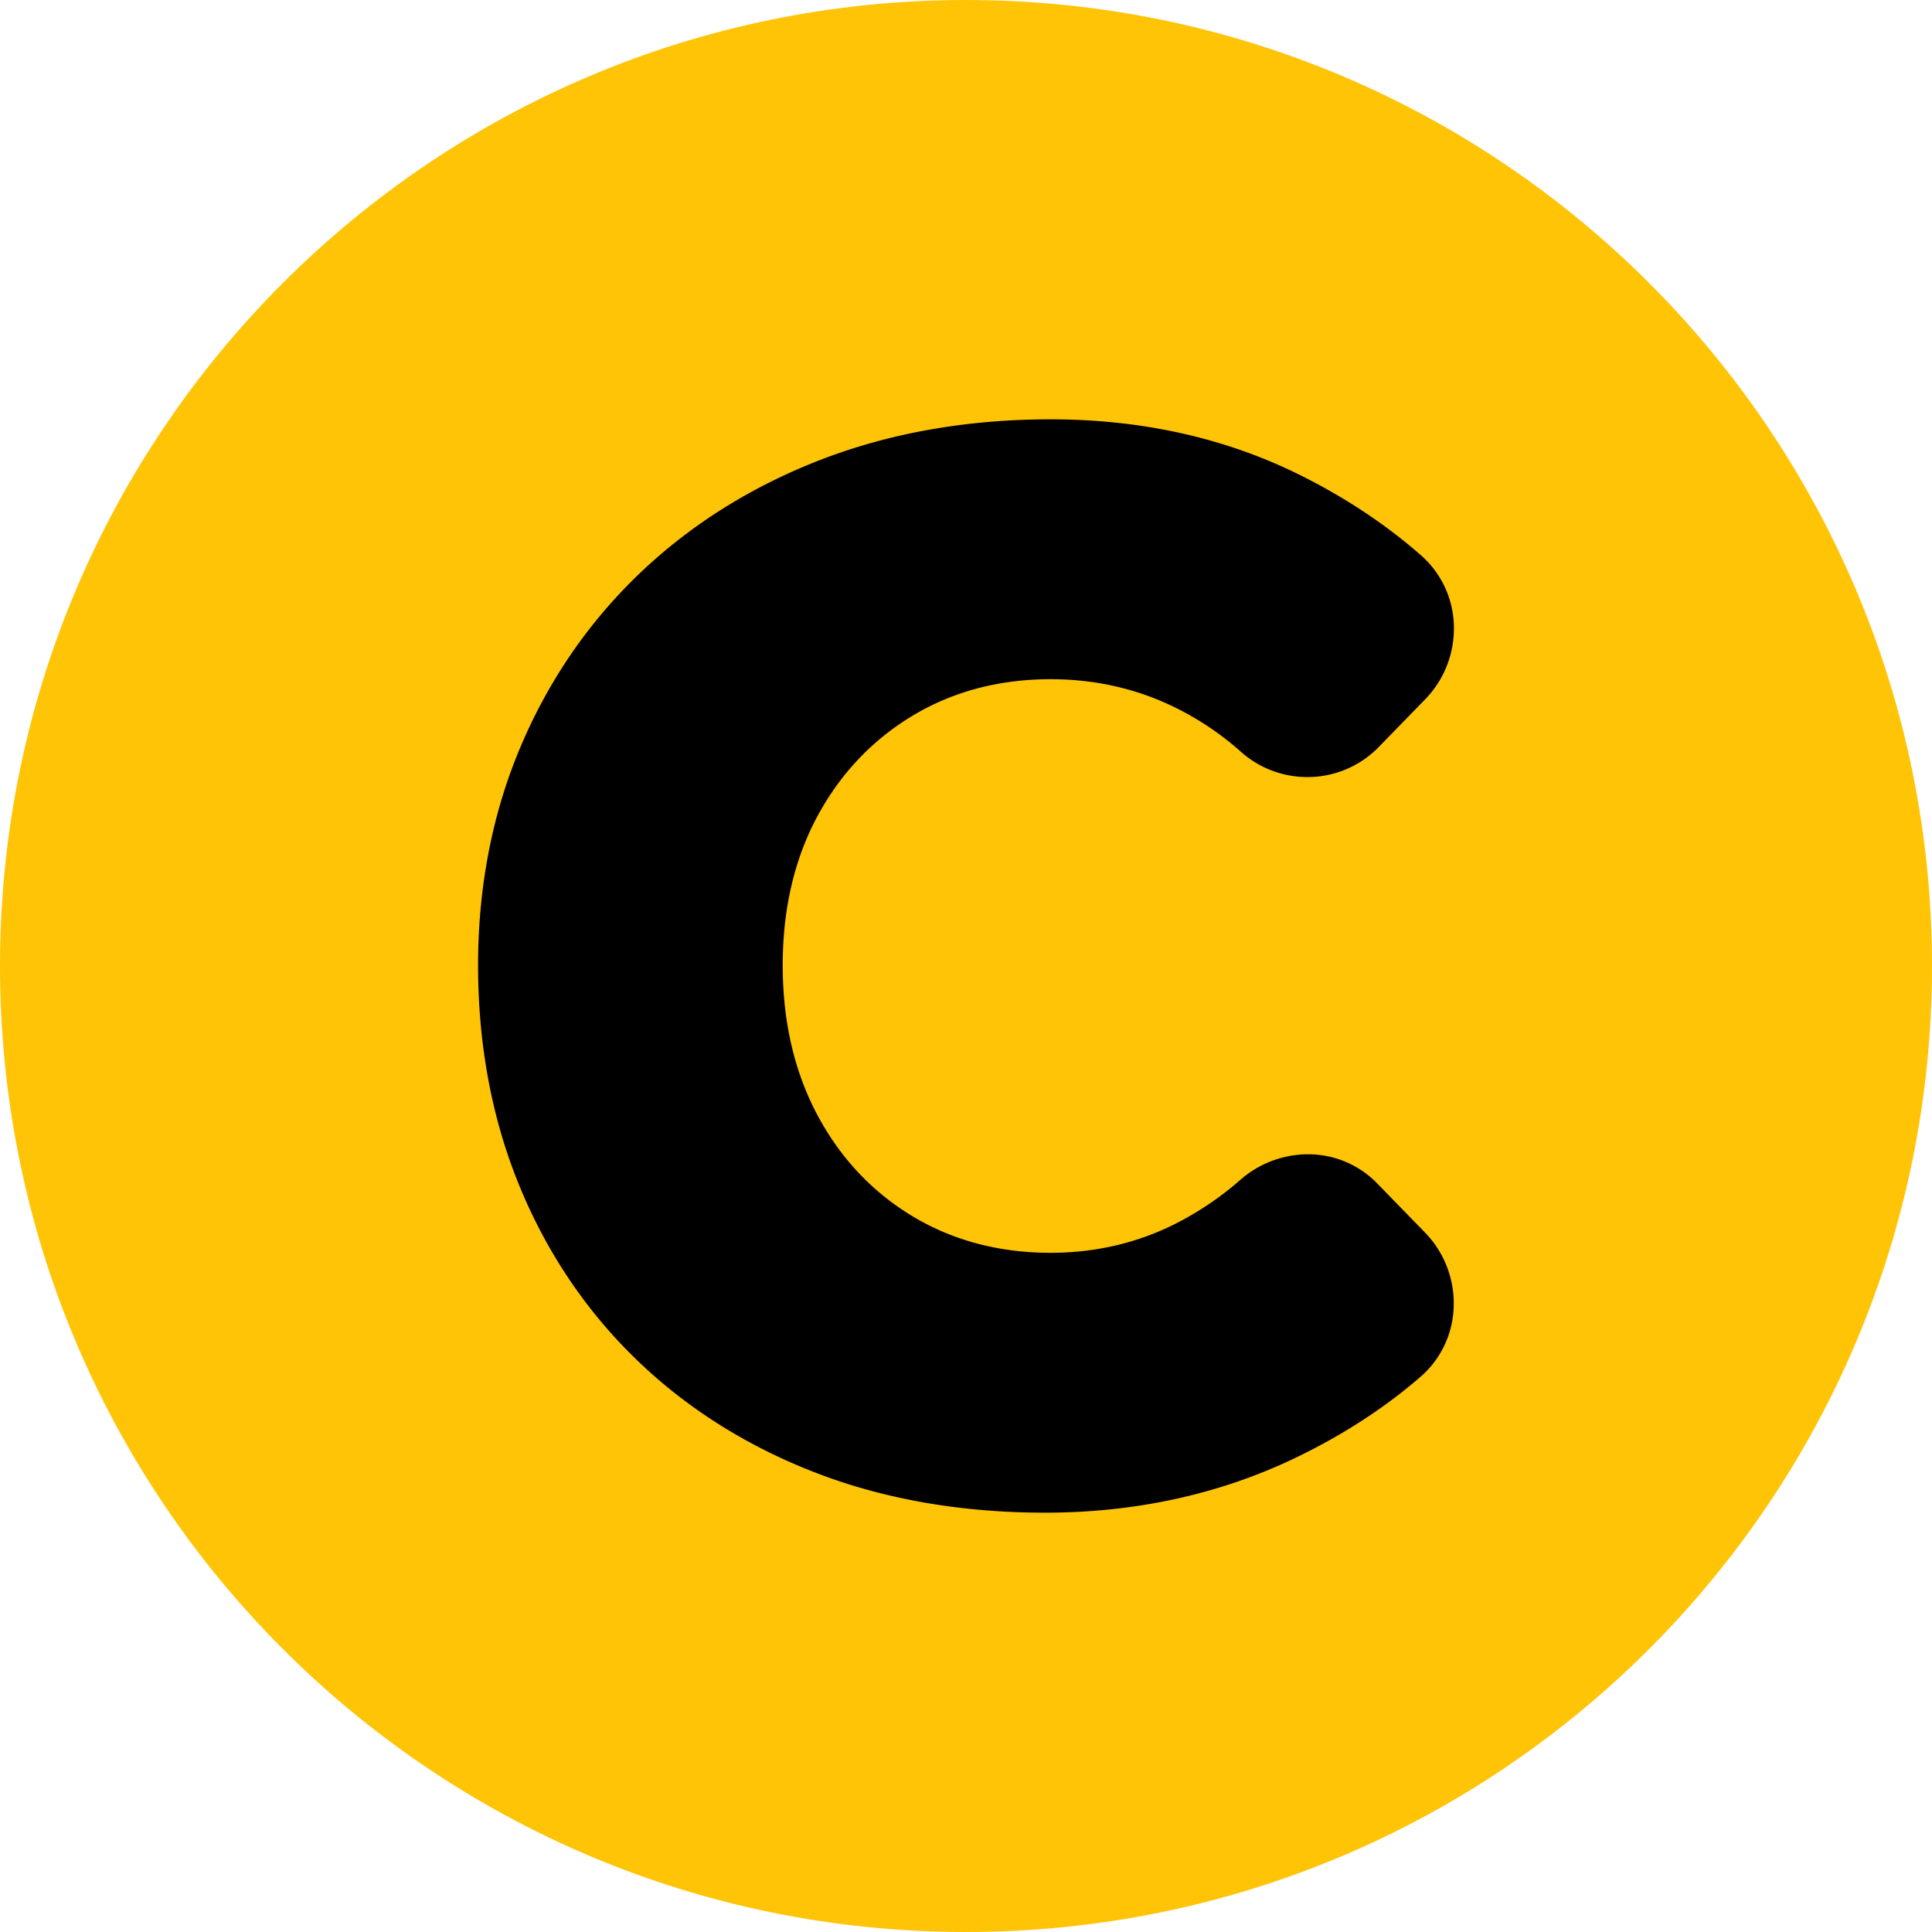
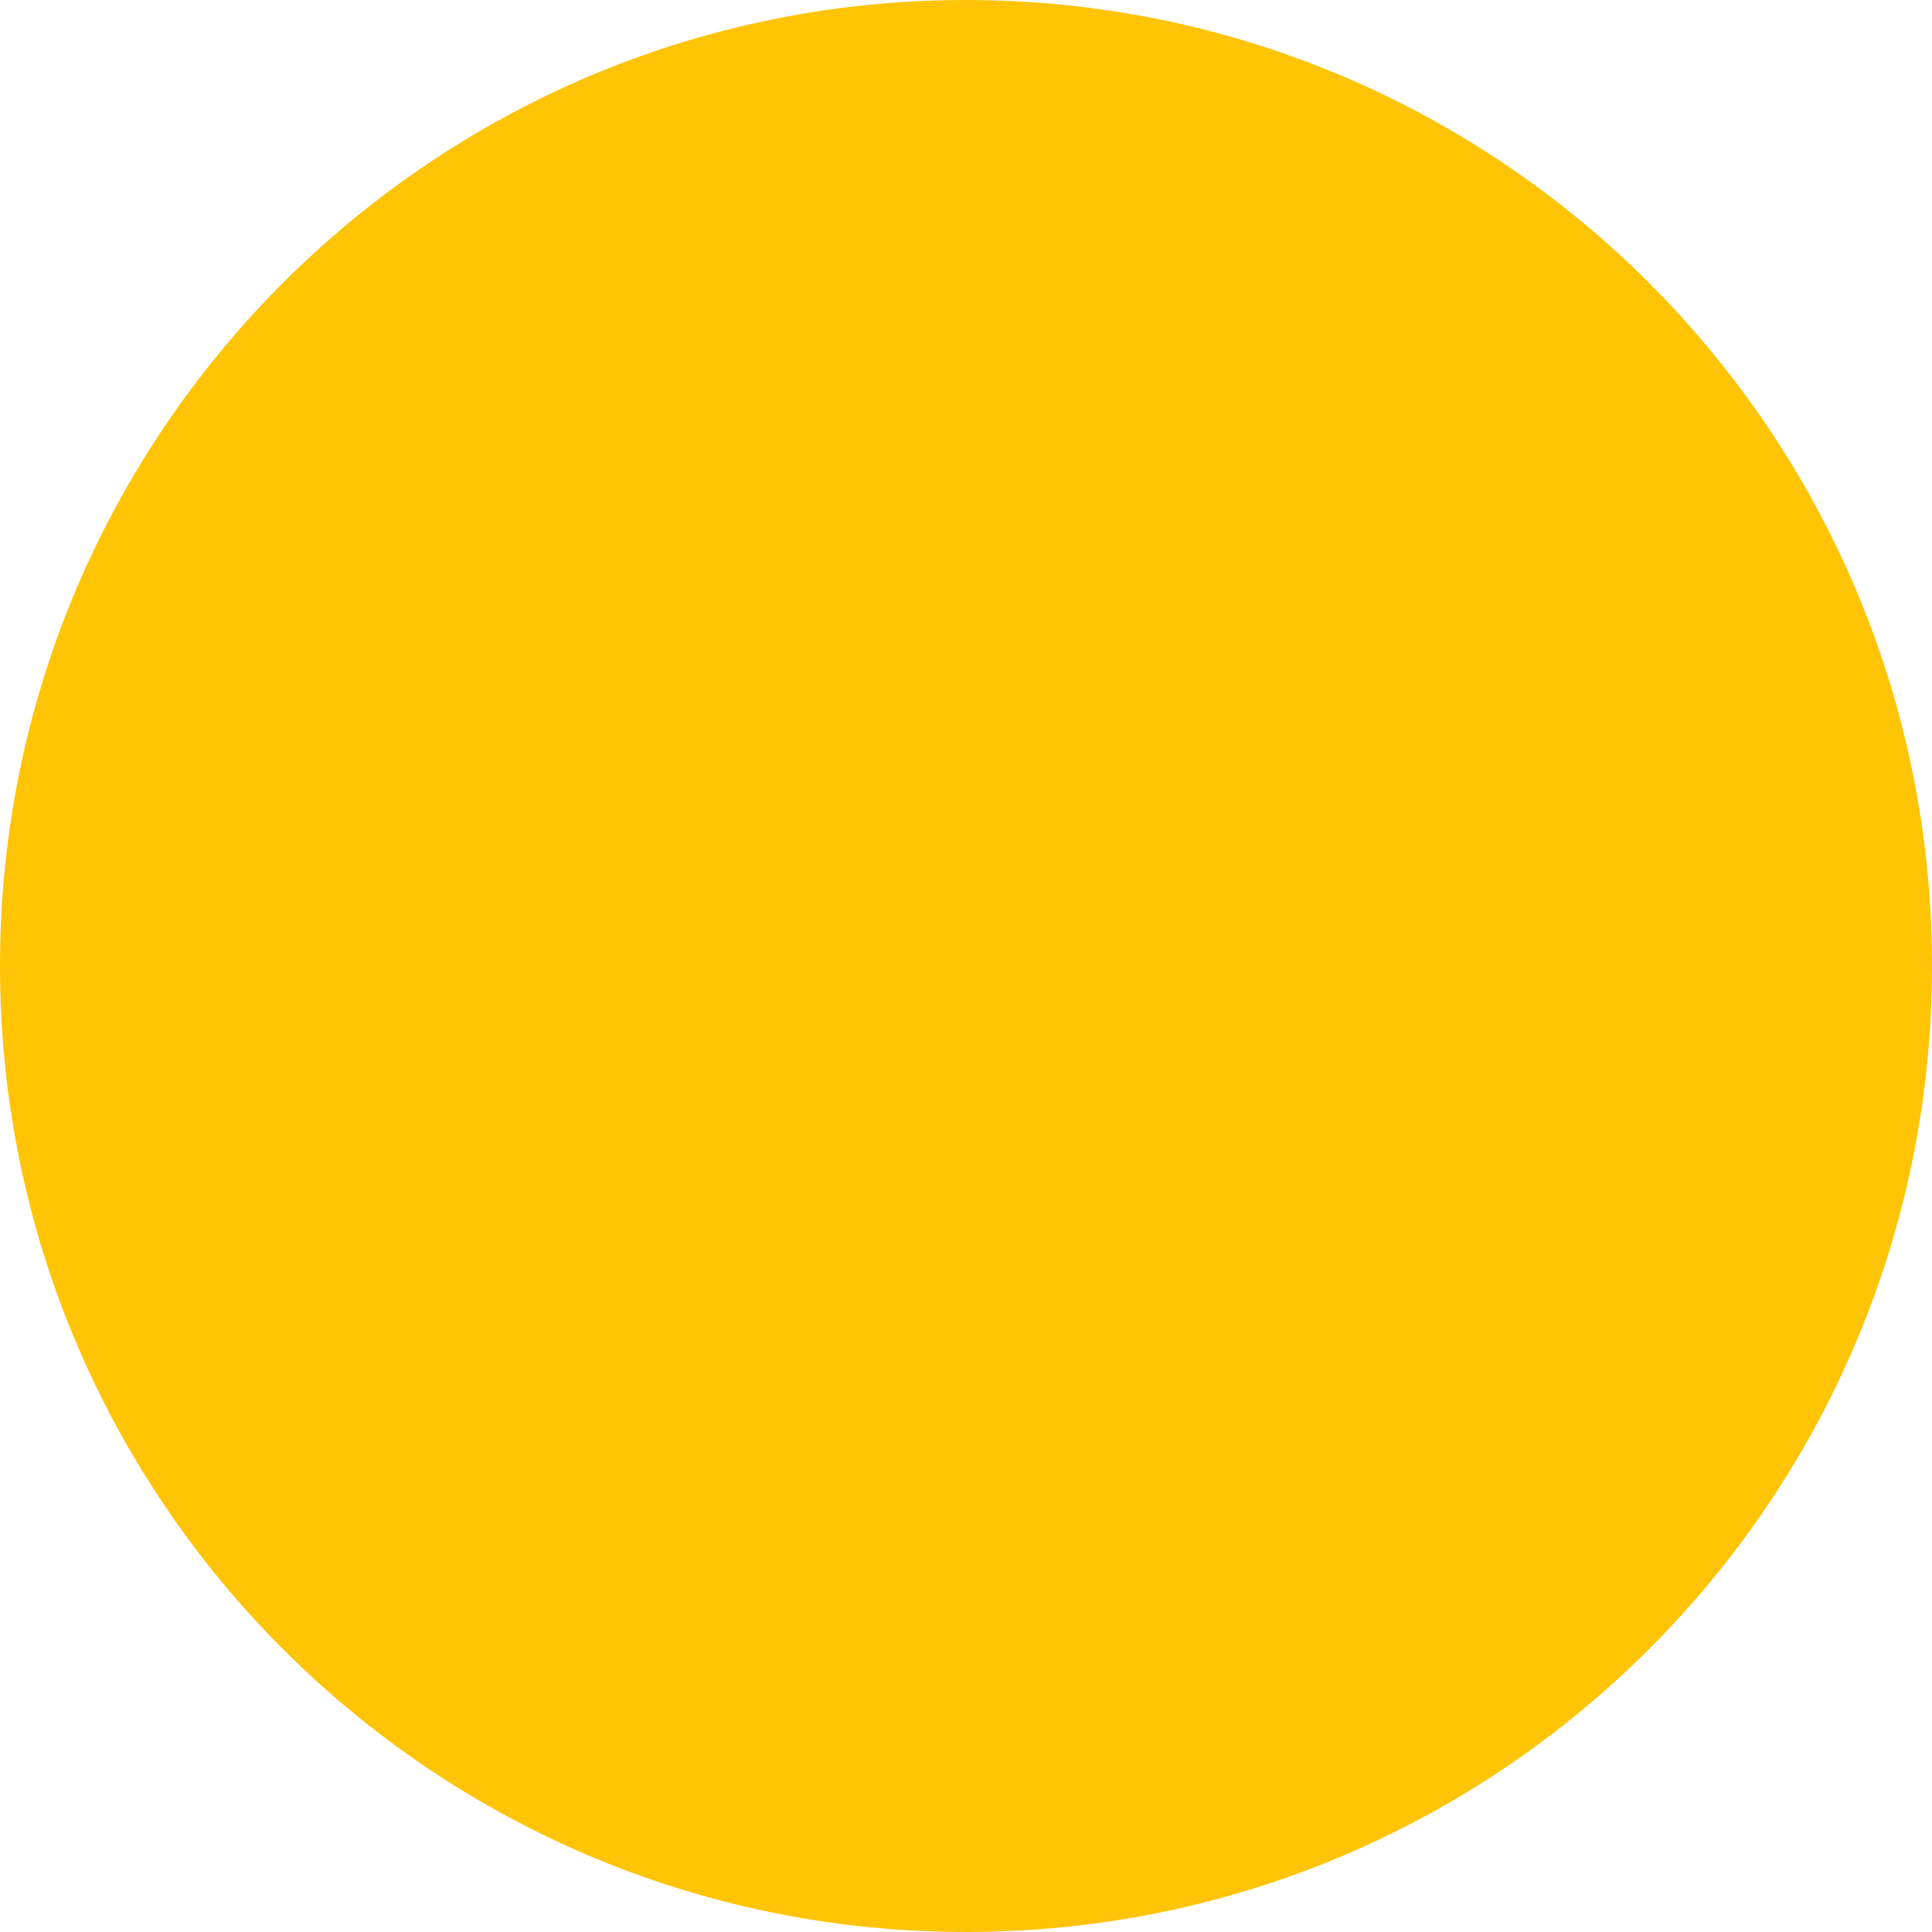
<svg xmlns="http://www.w3.org/2000/svg" data-bbox="0 0 79.34 79.34" viewBox="0 0 79.34 79.34" data-type="color">
  <g>
    <path fill="#ffc406" d="M79.34 39.67c0 21.91-17.76 39.67-39.67 39.67S0 61.58 0 39.67 17.76 0 39.67 0s39.67 17.76 39.67 39.67" data-color="1" />
-     <path d="M42.916 61.62c-3.378 0-6.492-.543-9.254-1.614-2.77-1.071-5.193-2.605-7.203-4.557-2.014-1.955-3.59-4.302-4.681-6.975-1.09-2.67-1.645-5.642-1.645-8.833 0-3.153.574-6.107 1.704-8.781 1.133-2.673 2.747-5.019 4.797-6.972 2.048-1.95 4.5-3.482 7.286-4.556 2.783-1.069 5.886-1.612 9.225-1.612 3.62 0 6.95.733 9.898 2.176 1.869.917 3.544 2.021 4.982 3.283a3.47 3.47 0 0 1 1.18 2.497 3.67 3.67 0 0 1-1.033 2.689L56.27 30.32a3.58 3.58 0 0 1-2.585 1.092 3.6 3.6 0 0 1-2.393-.914 12.6 12.6 0 0 0-2.438-1.702c-1.737-.931-3.657-1.404-5.708-1.404-2.194 0-4.184.526-5.916 1.565-1.731 1.039-3.11 2.49-4.097 4.317-.988 1.834-1.49 3.975-1.49 6.367s.502 4.546 1.492 6.399c.986 1.843 2.364 3.304 4.095 4.342 1.73 1.04 3.72 1.566 5.916 1.566 2.053 0 3.972-.482 5.704-1.432a13.2 13.2 0 0 0 2.4-1.674 3.73 3.73 0 0 1 2.46-.94c.949 0 1.836.374 2.497 1.053l1.96 2.013a3.67 3.67 0 0 1 1.03 2.701 3.46 3.46 0 0 1-1.193 2.497c-1.454 1.261-3.163 2.365-5.08 3.28-3.024 1.442-6.391 2.174-10.007 2.174" fill="#000000" data-color="2" />
-     <path d="M43.145 18.22q5.34.001 9.678 2.125 2.754 1.35 4.872 3.21c1.316 1.157 1.342 3.206.12 4.461l-1.904 1.955a3.1 3.1 0 0 1-4.287.154 13 13 0 0 0-2.535-1.769q-2.727-1.464-5.944-1.464-3.446 0-6.173 1.637-2.728 1.636-4.279 4.508t-1.55 6.604q0 3.734 1.55 6.634t4.279 4.536 6.173 1.637q3.216 0 5.944-1.493a13.8 13.8 0 0 0 2.491-1.737 3.23 3.23 0 0 1 2.128-.816c.78 0 1.55.296 2.14.901l1.96 2.014c1.226 1.26 1.196 3.32-.133 4.472q-2.142 1.858-4.967 3.206-4.452 2.124-9.792 2.125-4.997 0-9.074-1.58-4.079-1.578-7.035-4.45-2.959-2.87-4.566-6.806-1.608-3.933-1.608-8.643 0-4.65 1.666-8.586 1.665-3.932 4.68-6.805 3.015-2.87 7.122-4.45 4.104-1.58 9.044-1.58m0-1c-3.4 0-6.563.554-9.403 1.646-2.85 1.096-5.357 2.664-7.452 4.66-2.101 2.001-3.754 4.403-4.912 7.14-1.158 2.733-1.745 5.753-1.745 8.975 0 3.256.566 6.291 1.683 9.022 1.118 2.738 2.73 5.142 4.794 7.145 2.059 2 4.539 3.57 7.371 4.665 2.821 1.093 5.996 1.647 9.435 1.647 3.692 0 7.131-.748 10.222-2.222 1.956-.934 3.703-2.062 5.192-3.353a3.96 3.96 0 0 0 1.367-2.855 4.17 4.17 0 0 0-1.173-3.07l-1.96-2.014a3.95 3.95 0 0 0-2.855-1.204 4.23 4.23 0 0 0-2.79 1.065 12.8 12.8 0 0 1-2.31 1.61c-1.66.91-3.498 1.371-5.464 1.371-2.103 0-4.007-.503-5.658-1.494-1.654-.992-2.97-2.389-3.912-4.15-.95-1.778-1.432-3.851-1.432-6.163 0-2.308.48-4.37 1.43-6.129.943-1.746 2.26-3.134 3.913-4.126 1.652-.991 3.556-1.494 5.66-1.494 1.967 0 3.807.453 5.47 1.346a12 12 0 0 1 2.341 1.633 4.1 4.1 0 0 0 2.727 1.04 4.08 4.08 0 0 0 2.944-1.242l1.903-1.955a4.17 4.17 0 0 0 1.173-3.056 3.97 3.97 0 0 0-1.35-2.854c-1.471-1.293-3.184-2.422-5.091-3.357-3.018-1.478-6.422-2.227-10.118-2.227" fill="#000000" data-color="2" />
  </g>
</svg>